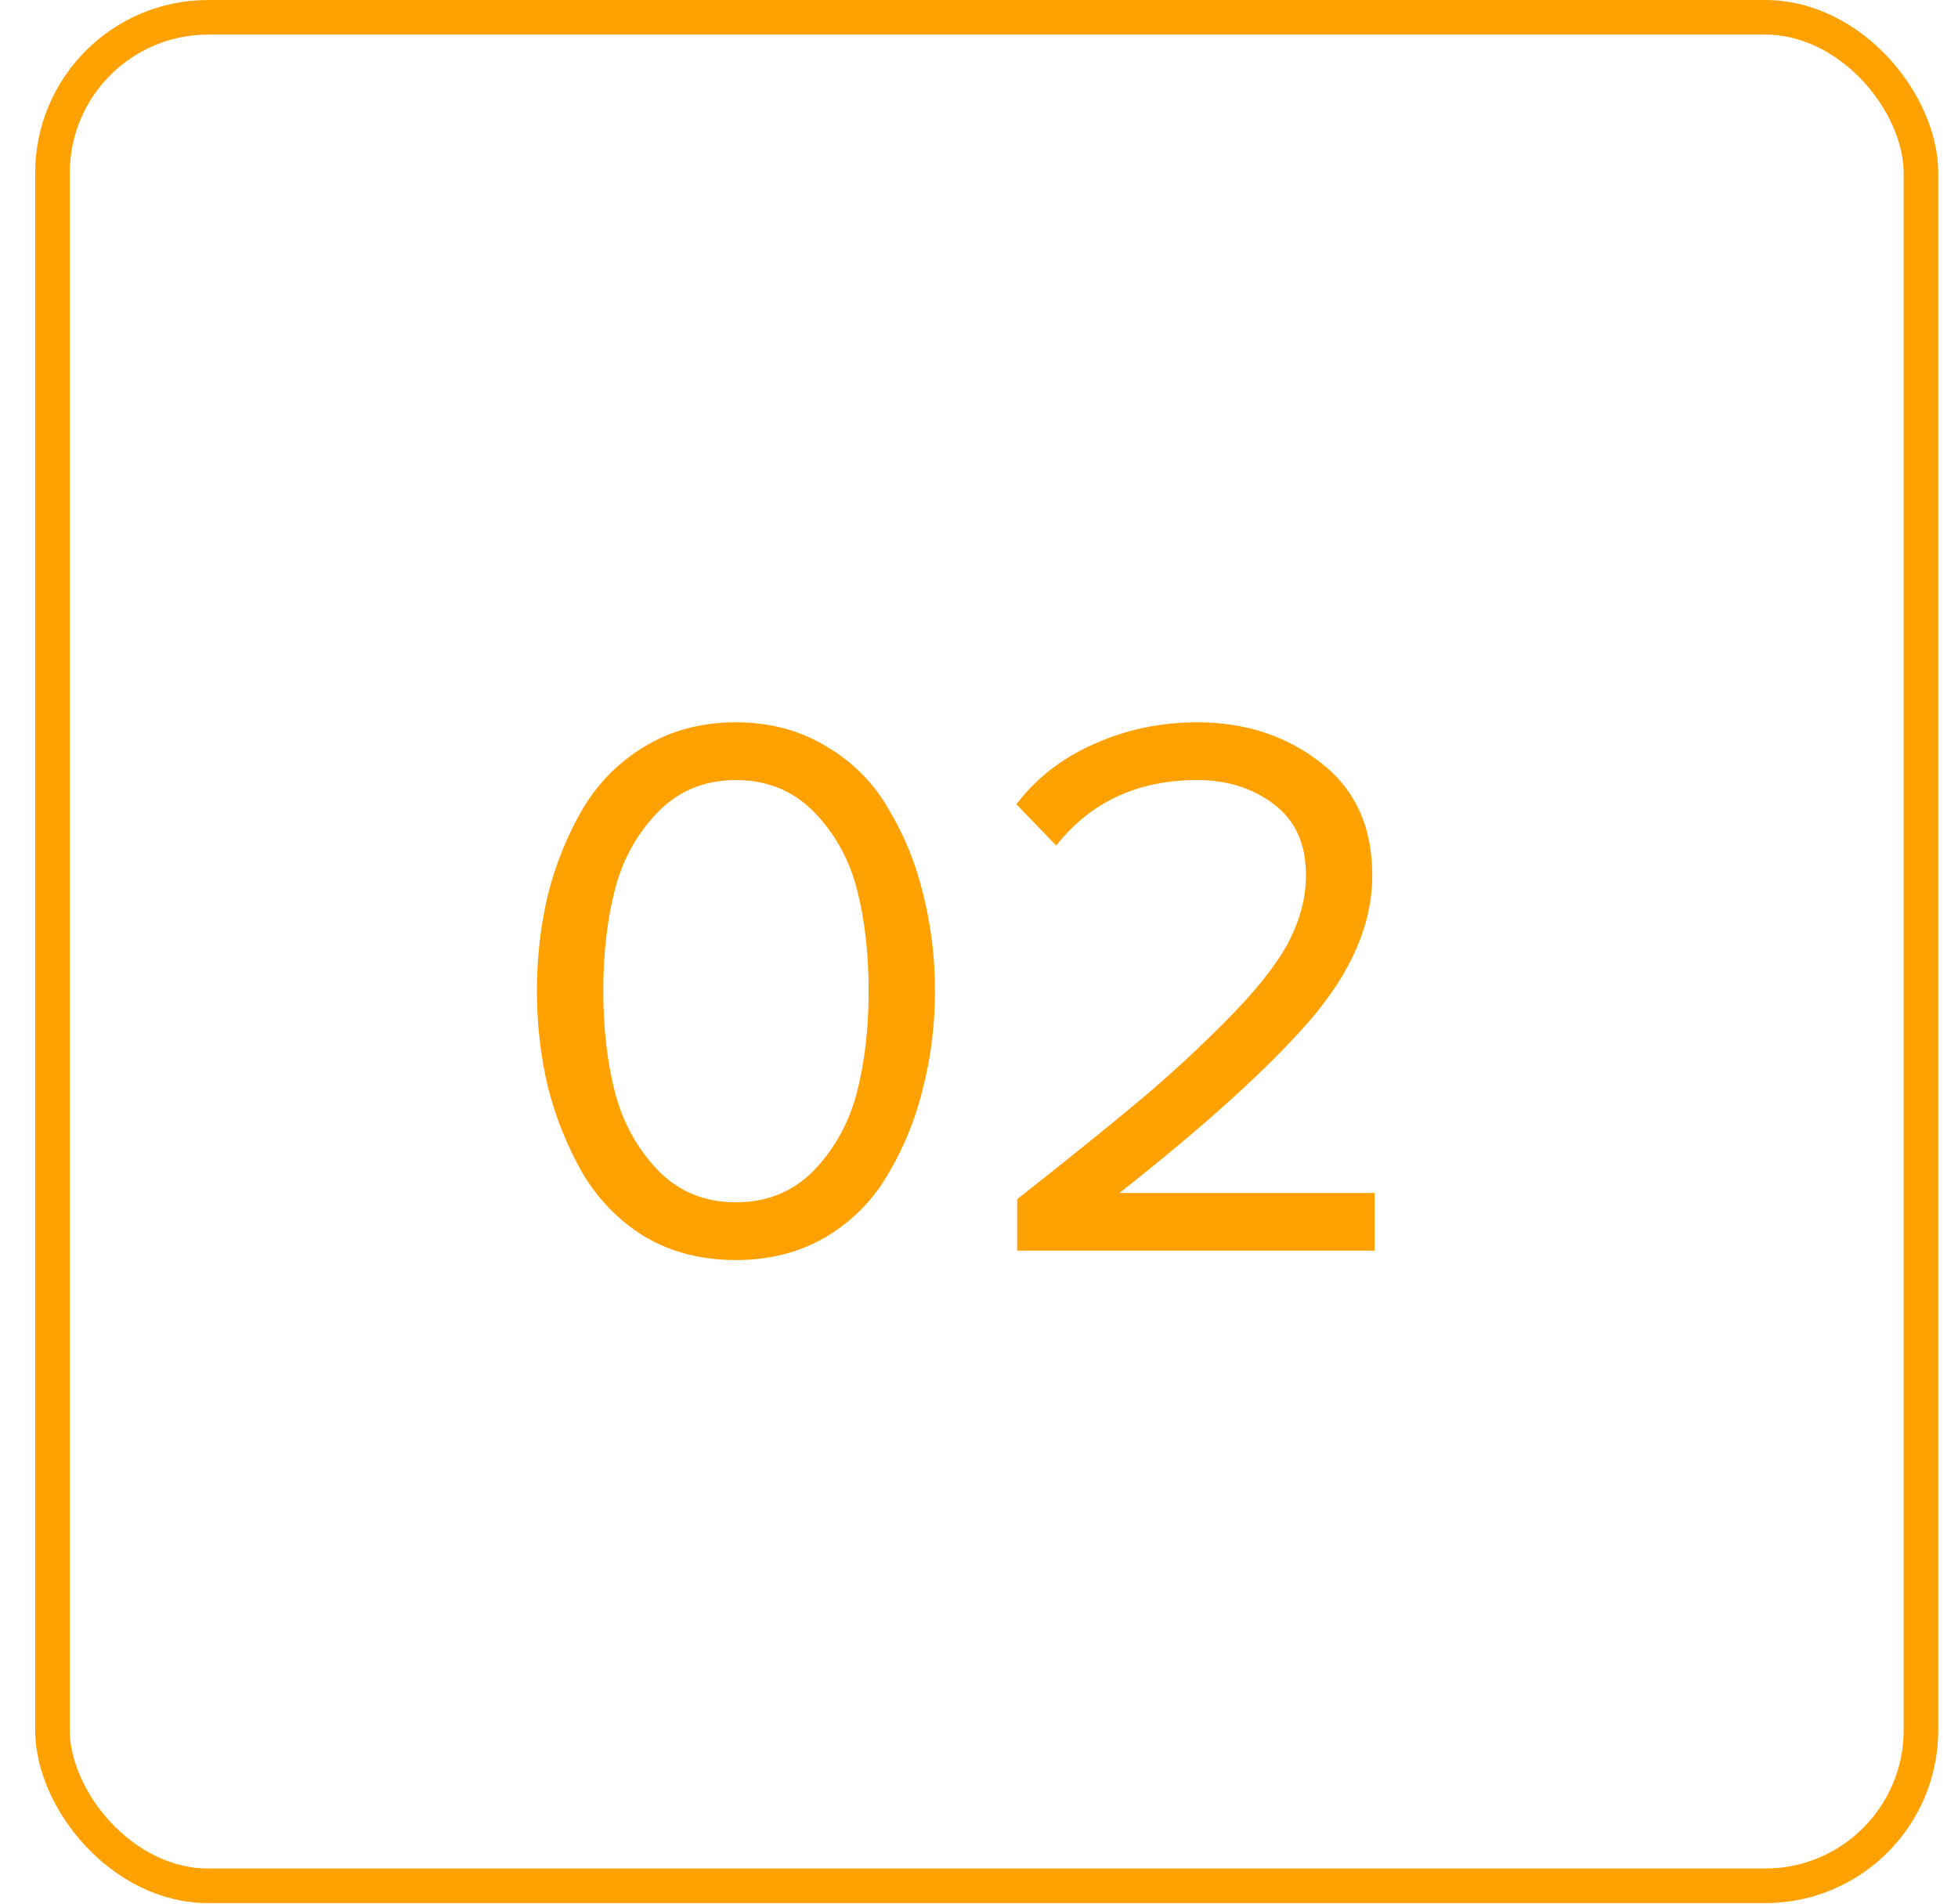
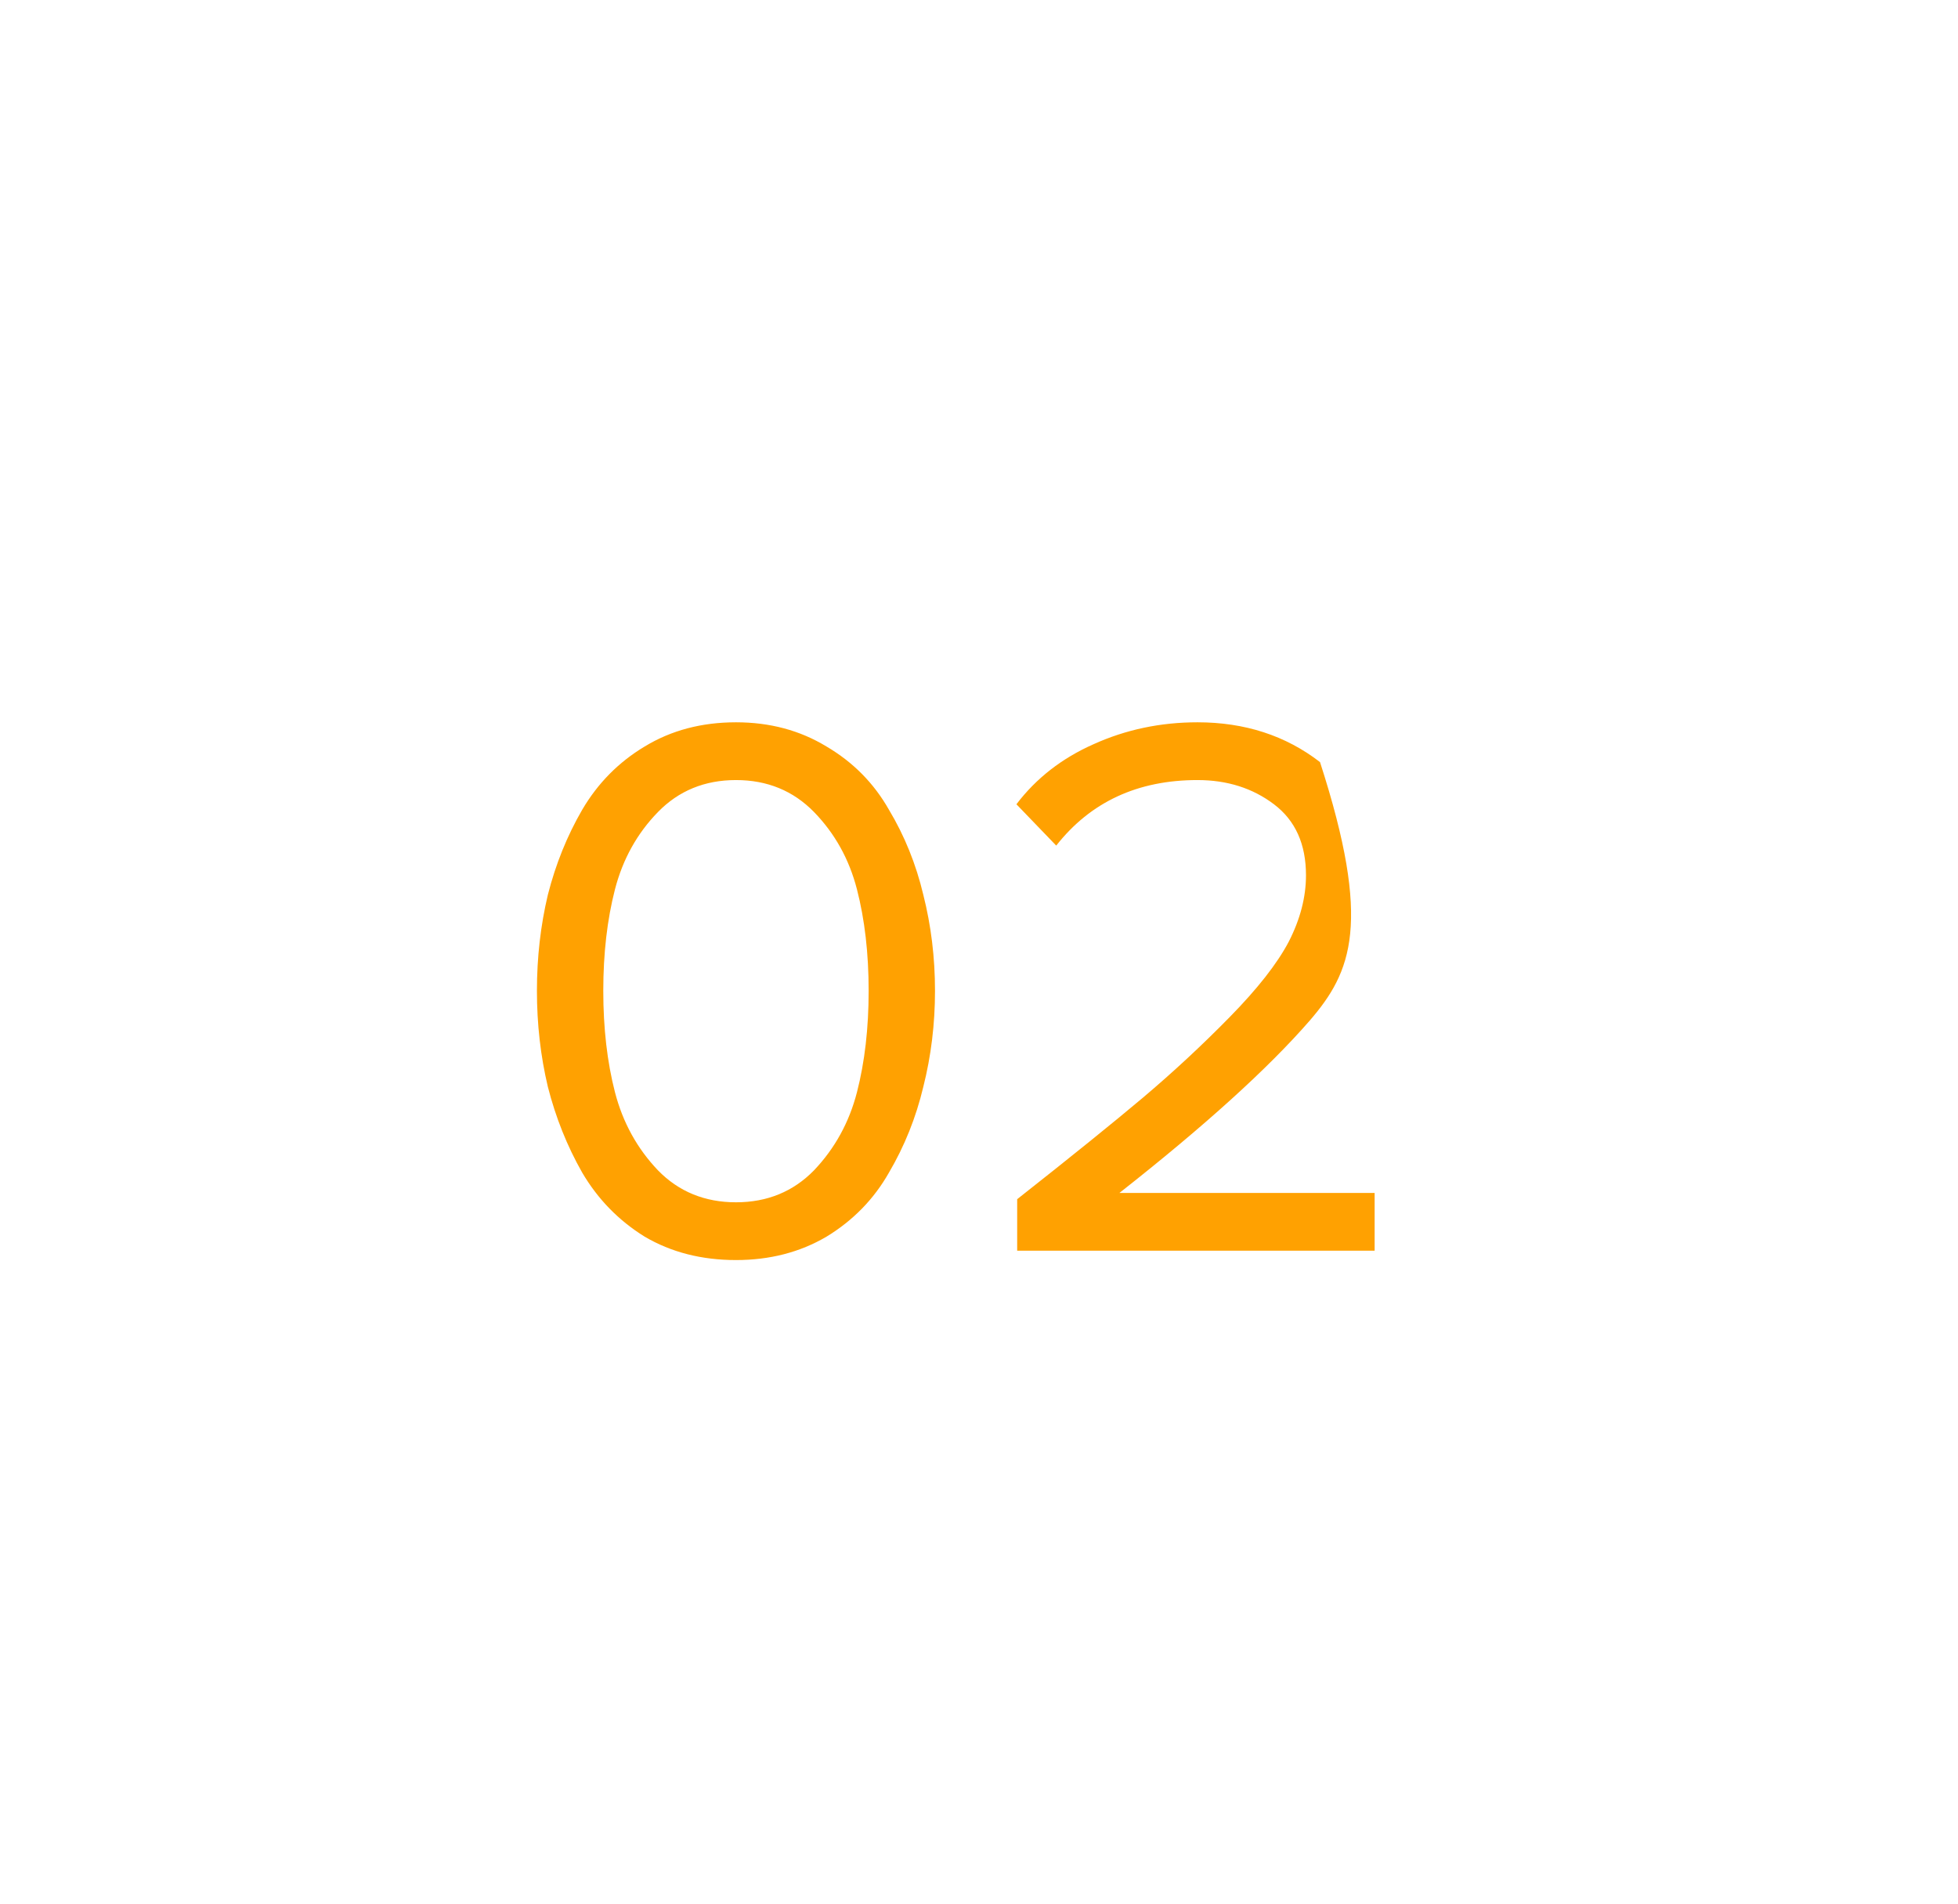
<svg xmlns="http://www.w3.org/2000/svg" width="36" height="35" viewBox="0 0 36 35" fill="none">
-   <rect x="0.965" y="0.318" width="34.354" height="34.354" rx="2.863" stroke="#FFA101" stroke-width="0.636" />
-   <path d="M13.532 23.167C12.9 23.167 12.341 23.024 11.853 22.737C11.374 22.44 10.992 22.048 10.705 21.56C10.427 21.072 10.217 20.546 10.073 19.982C9.939 19.417 9.872 18.829 9.872 18.217C9.872 17.604 9.939 17.016 10.073 16.451C10.217 15.887 10.427 15.366 10.705 14.887C10.992 14.399 11.374 14.012 11.853 13.725C12.341 13.428 12.9 13.28 13.532 13.28C14.154 13.28 14.708 13.428 15.196 13.725C15.684 14.012 16.067 14.399 16.344 14.887C16.631 15.366 16.842 15.887 16.976 16.451C17.119 17.016 17.191 17.604 17.191 18.217C17.191 18.829 17.119 19.417 16.976 19.982C16.842 20.546 16.631 21.072 16.344 21.56C16.067 22.048 15.684 22.44 15.196 22.737C14.708 23.024 14.154 23.167 13.532 23.167ZM12.097 21.517C12.479 21.909 12.958 22.105 13.532 22.105C14.106 22.105 14.584 21.909 14.967 21.517C15.349 21.115 15.613 20.637 15.756 20.082C15.899 19.527 15.971 18.905 15.971 18.217C15.971 17.528 15.899 16.906 15.756 16.351C15.613 15.796 15.349 15.323 14.967 14.93C14.584 14.538 14.106 14.342 13.532 14.342C12.958 14.342 12.479 14.538 12.097 14.93C11.714 15.323 11.451 15.796 11.307 16.351C11.164 16.906 11.092 17.528 11.092 18.217C11.092 18.905 11.164 19.527 11.307 20.082C11.451 20.637 11.714 21.115 12.097 21.517ZM25.274 22.995H18.702V22.048C19.697 21.264 20.467 20.642 21.012 20.183C21.567 19.714 22.098 19.221 22.605 18.704C23.122 18.178 23.485 17.714 23.696 17.312C23.906 16.901 24.012 16.495 24.012 16.093C24.012 15.519 23.816 15.084 23.423 14.787C23.031 14.49 22.562 14.342 22.017 14.342C20.917 14.342 20.051 14.744 19.42 15.547L18.688 14.787C19.051 14.309 19.525 13.94 20.108 13.682C20.701 13.414 21.338 13.28 22.017 13.28C22.887 13.28 23.639 13.524 24.27 14.012C24.911 14.5 25.231 15.194 25.231 16.093C25.231 16.983 24.849 17.872 24.083 18.762C23.318 19.642 22.151 20.699 20.582 21.933H25.274V22.995Z" fill="#FFA101" />
+   <path d="M13.532 23.167C12.9 23.167 12.341 23.024 11.853 22.737C11.374 22.44 10.992 22.048 10.705 21.56C10.427 21.072 10.217 20.546 10.073 19.982C9.939 19.417 9.872 18.829 9.872 18.217C9.872 17.604 9.939 17.016 10.073 16.451C10.217 15.887 10.427 15.366 10.705 14.887C10.992 14.399 11.374 14.012 11.853 13.725C12.341 13.428 12.9 13.28 13.532 13.28C14.154 13.28 14.708 13.428 15.196 13.725C15.684 14.012 16.067 14.399 16.344 14.887C16.631 15.366 16.842 15.887 16.976 16.451C17.119 17.016 17.191 17.604 17.191 18.217C17.191 18.829 17.119 19.417 16.976 19.982C16.842 20.546 16.631 21.072 16.344 21.56C16.067 22.048 15.684 22.44 15.196 22.737C14.708 23.024 14.154 23.167 13.532 23.167ZM12.097 21.517C12.479 21.909 12.958 22.105 13.532 22.105C14.106 22.105 14.584 21.909 14.967 21.517C15.349 21.115 15.613 20.637 15.756 20.082C15.899 19.527 15.971 18.905 15.971 18.217C15.971 17.528 15.899 16.906 15.756 16.351C15.613 15.796 15.349 15.323 14.967 14.93C14.584 14.538 14.106 14.342 13.532 14.342C12.958 14.342 12.479 14.538 12.097 14.93C11.714 15.323 11.451 15.796 11.307 16.351C11.164 16.906 11.092 17.528 11.092 18.217C11.092 18.905 11.164 19.527 11.307 20.082C11.451 20.637 11.714 21.115 12.097 21.517ZM25.274 22.995H18.702V22.048C19.697 21.264 20.467 20.642 21.012 20.183C21.567 19.714 22.098 19.221 22.605 18.704C23.122 18.178 23.485 17.714 23.696 17.312C23.906 16.901 24.012 16.495 24.012 16.093C24.012 15.519 23.816 15.084 23.423 14.787C23.031 14.49 22.562 14.342 22.017 14.342C20.917 14.342 20.051 14.744 19.42 15.547L18.688 14.787C19.051 14.309 19.525 13.94 20.108 13.682C20.701 13.414 21.338 13.28 22.017 13.28C22.887 13.28 23.639 13.524 24.27 14.012C25.231 16.983 24.849 17.872 24.083 18.762C23.318 19.642 22.151 20.699 20.582 21.933H25.274V22.995Z" fill="#FFA101" />
</svg>